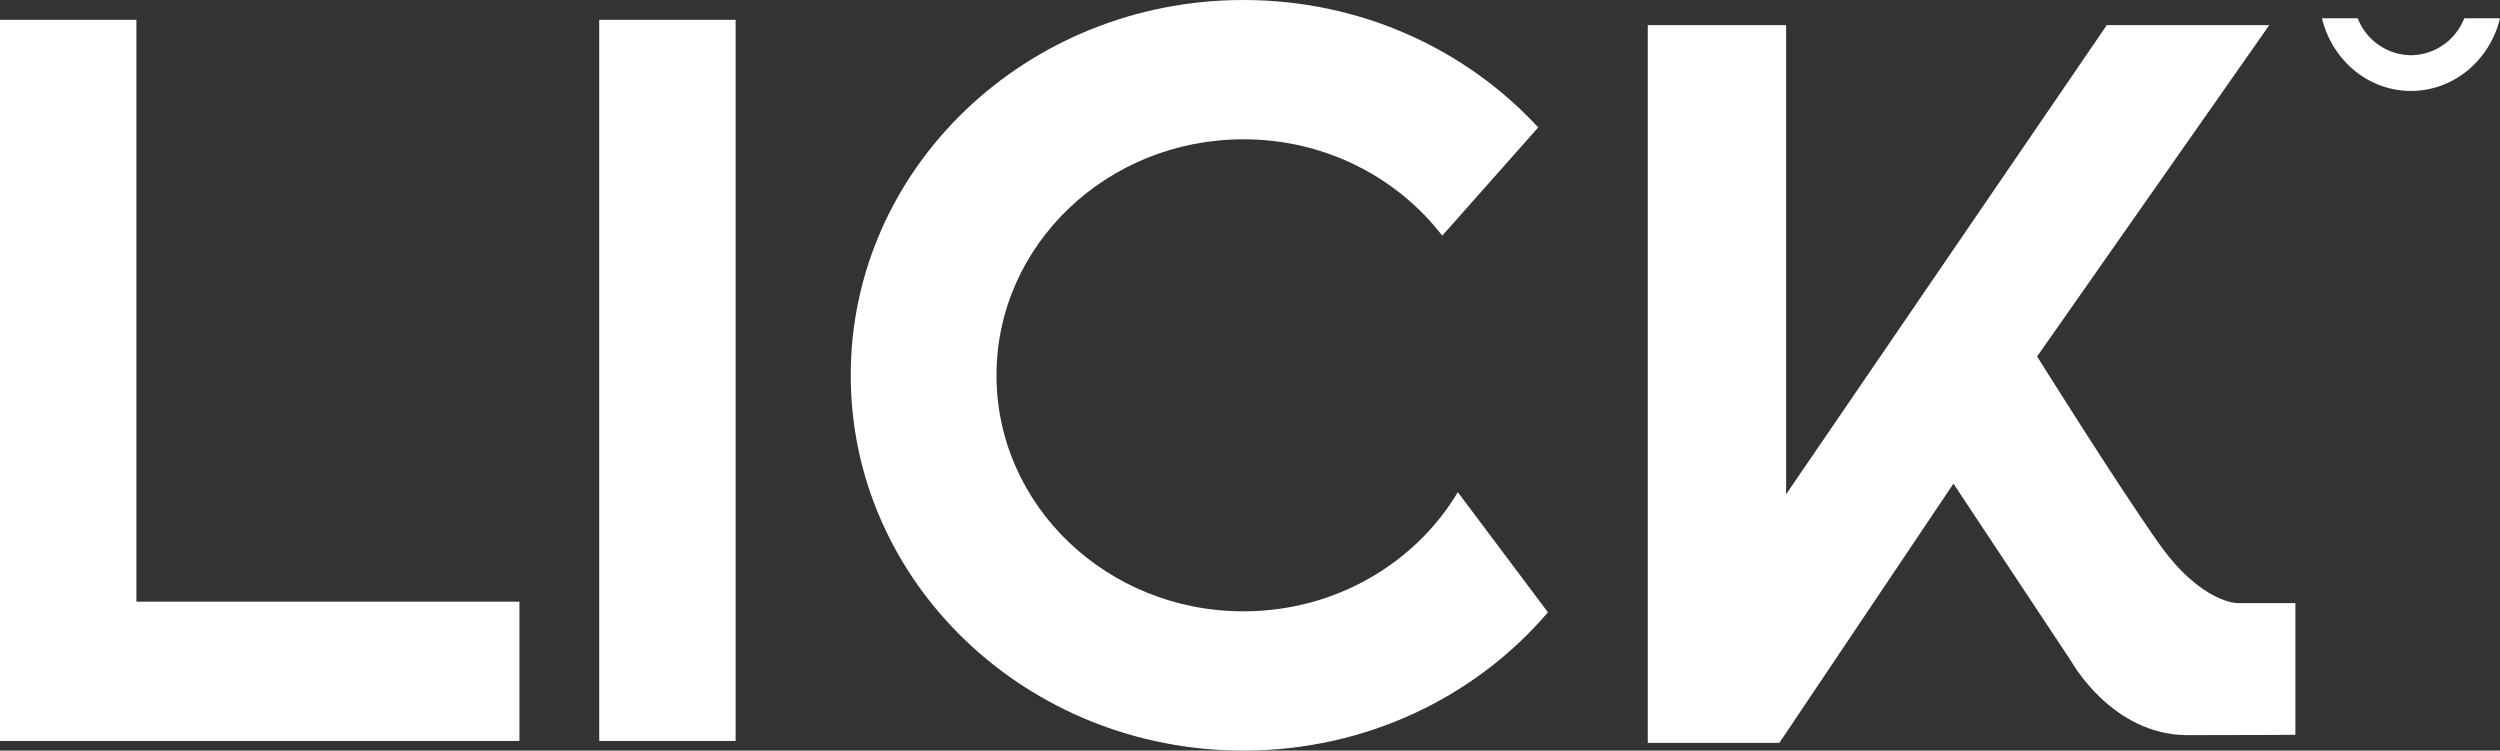
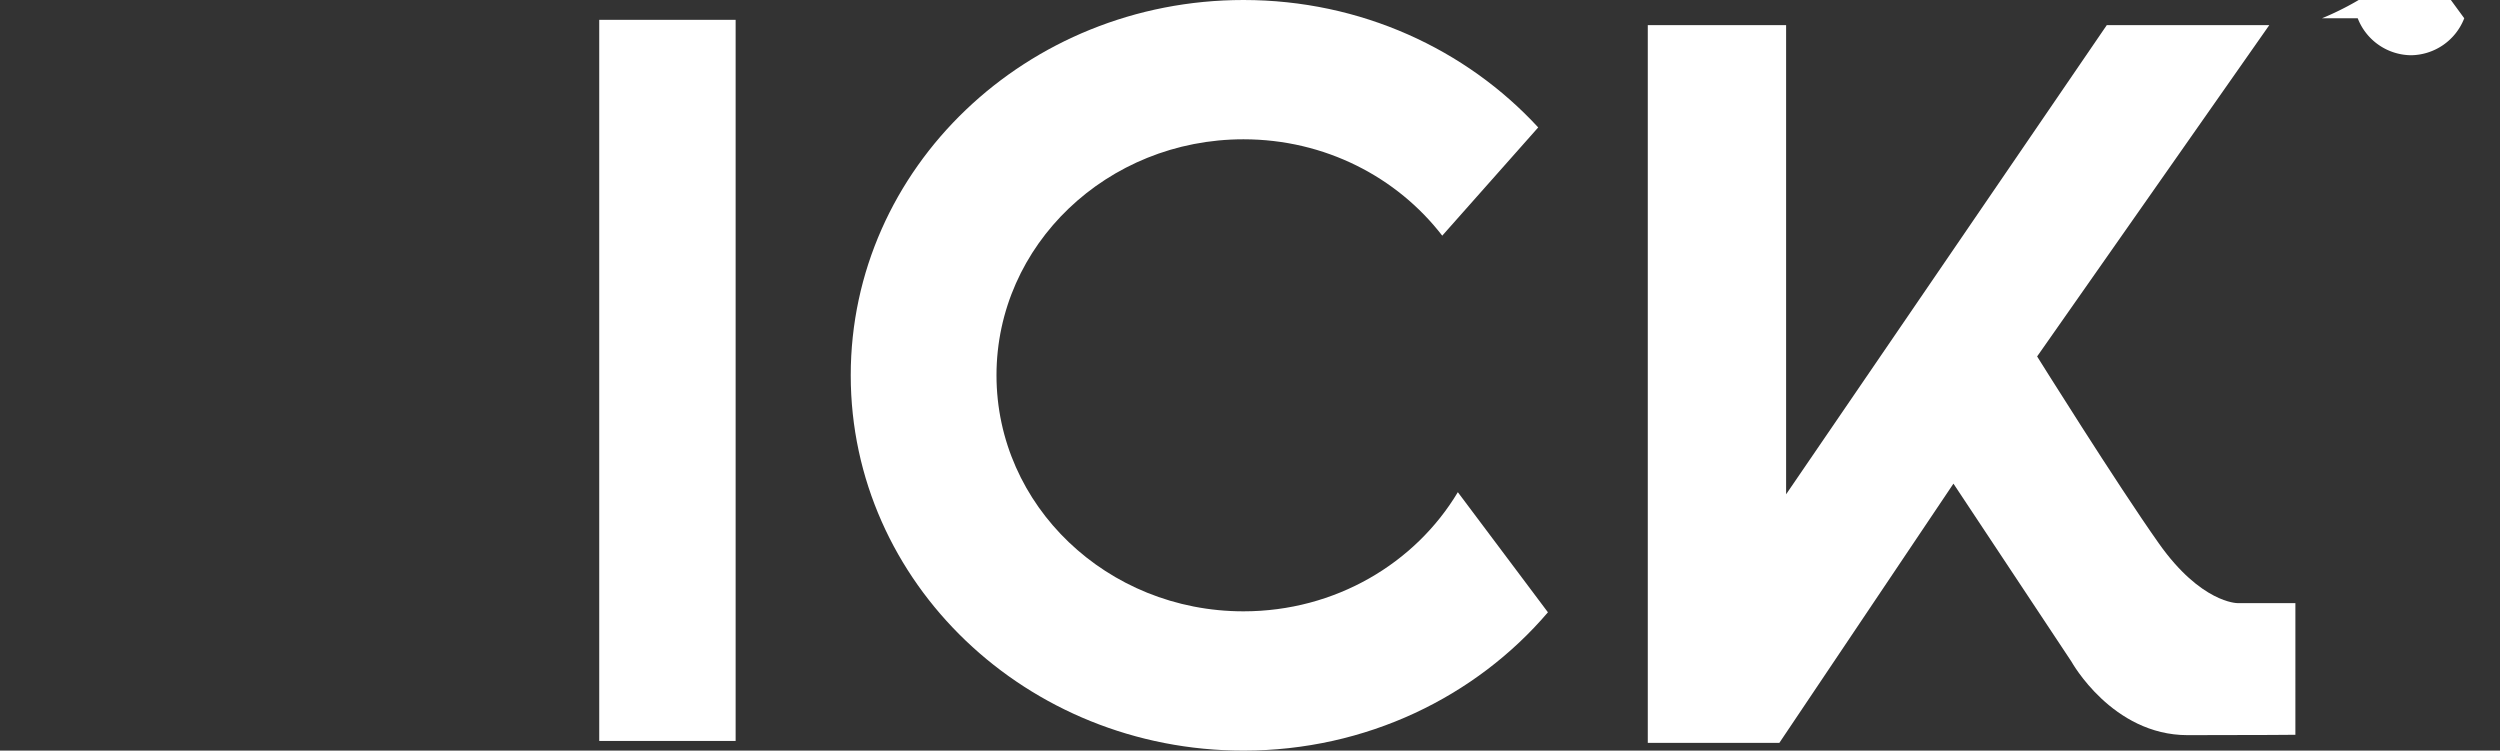
<svg xmlns="http://www.w3.org/2000/svg" id="Camada_1" data-name="Camada 1" viewBox="0 0 1109.749 333.2">
  <rect x="0" y="0" width="1109.749" height="333.2" fill="#333333" stroke="none" />
  <title>logo_lick</title>
  <path d="M551.971,271.369c-60.547,0-109.63-46.907-109.63-104.769S491.424,61.831,551.971,61.831c36.244,0,68.282,16.881,88.241,42.785l42.598-48.051C650.863,21.899,604.106,0,551.971,0c-96.279,0-174.329,74.59-174.329,166.6s78.05,166.6,174.329,166.6c54.524,0,103.186-23.935,135.153-61.396l-39.991-53.321C628.245,250.049,592.745,271.369,551.971,271.369Z" fill="white" />
  <path d="M958.381,241.313c-18.678-26.407-54.102-83.085-54.102-83.085L1007.33,11.164H935.194L792.854,219.414V11.164H731.452V329.765h58.396l77.289-115.075,52.384,79.007s18.034,32.633,51.526,32.633,47.877-.161,47.877-.161V267.72H993.161S977.059,267.72,958.381,241.313Z" fill="white" />
-   <path d="M1093.878,8.104a25.672,25.672,0,0,1-23.643,16.416,25.671,25.671,0,0,1-23.643-16.416h-15.871c4.453,18.524,20.429,32.257,39.514,32.257s35.062-13.734,39.515-32.257Z" fill="white" />
-   <polygon points="60.543 8.802 0 8.802 0 328.907 30.271 328.907 60.543 328.907 230.578 328.907 230.578 267.076 60.543 267.076 60.543 8.802" fill="white" />
+   <path d="M1093.878,8.104a25.672,25.672,0,0,1-23.643,16.416,25.671,25.671,0,0,1-23.643-16.416h-15.871s35.062-13.734,39.515-32.257Z" fill="white" />
  <rect x="266.002" y="8.802" width="60.543" height="320.104" fill="white" />
</svg>